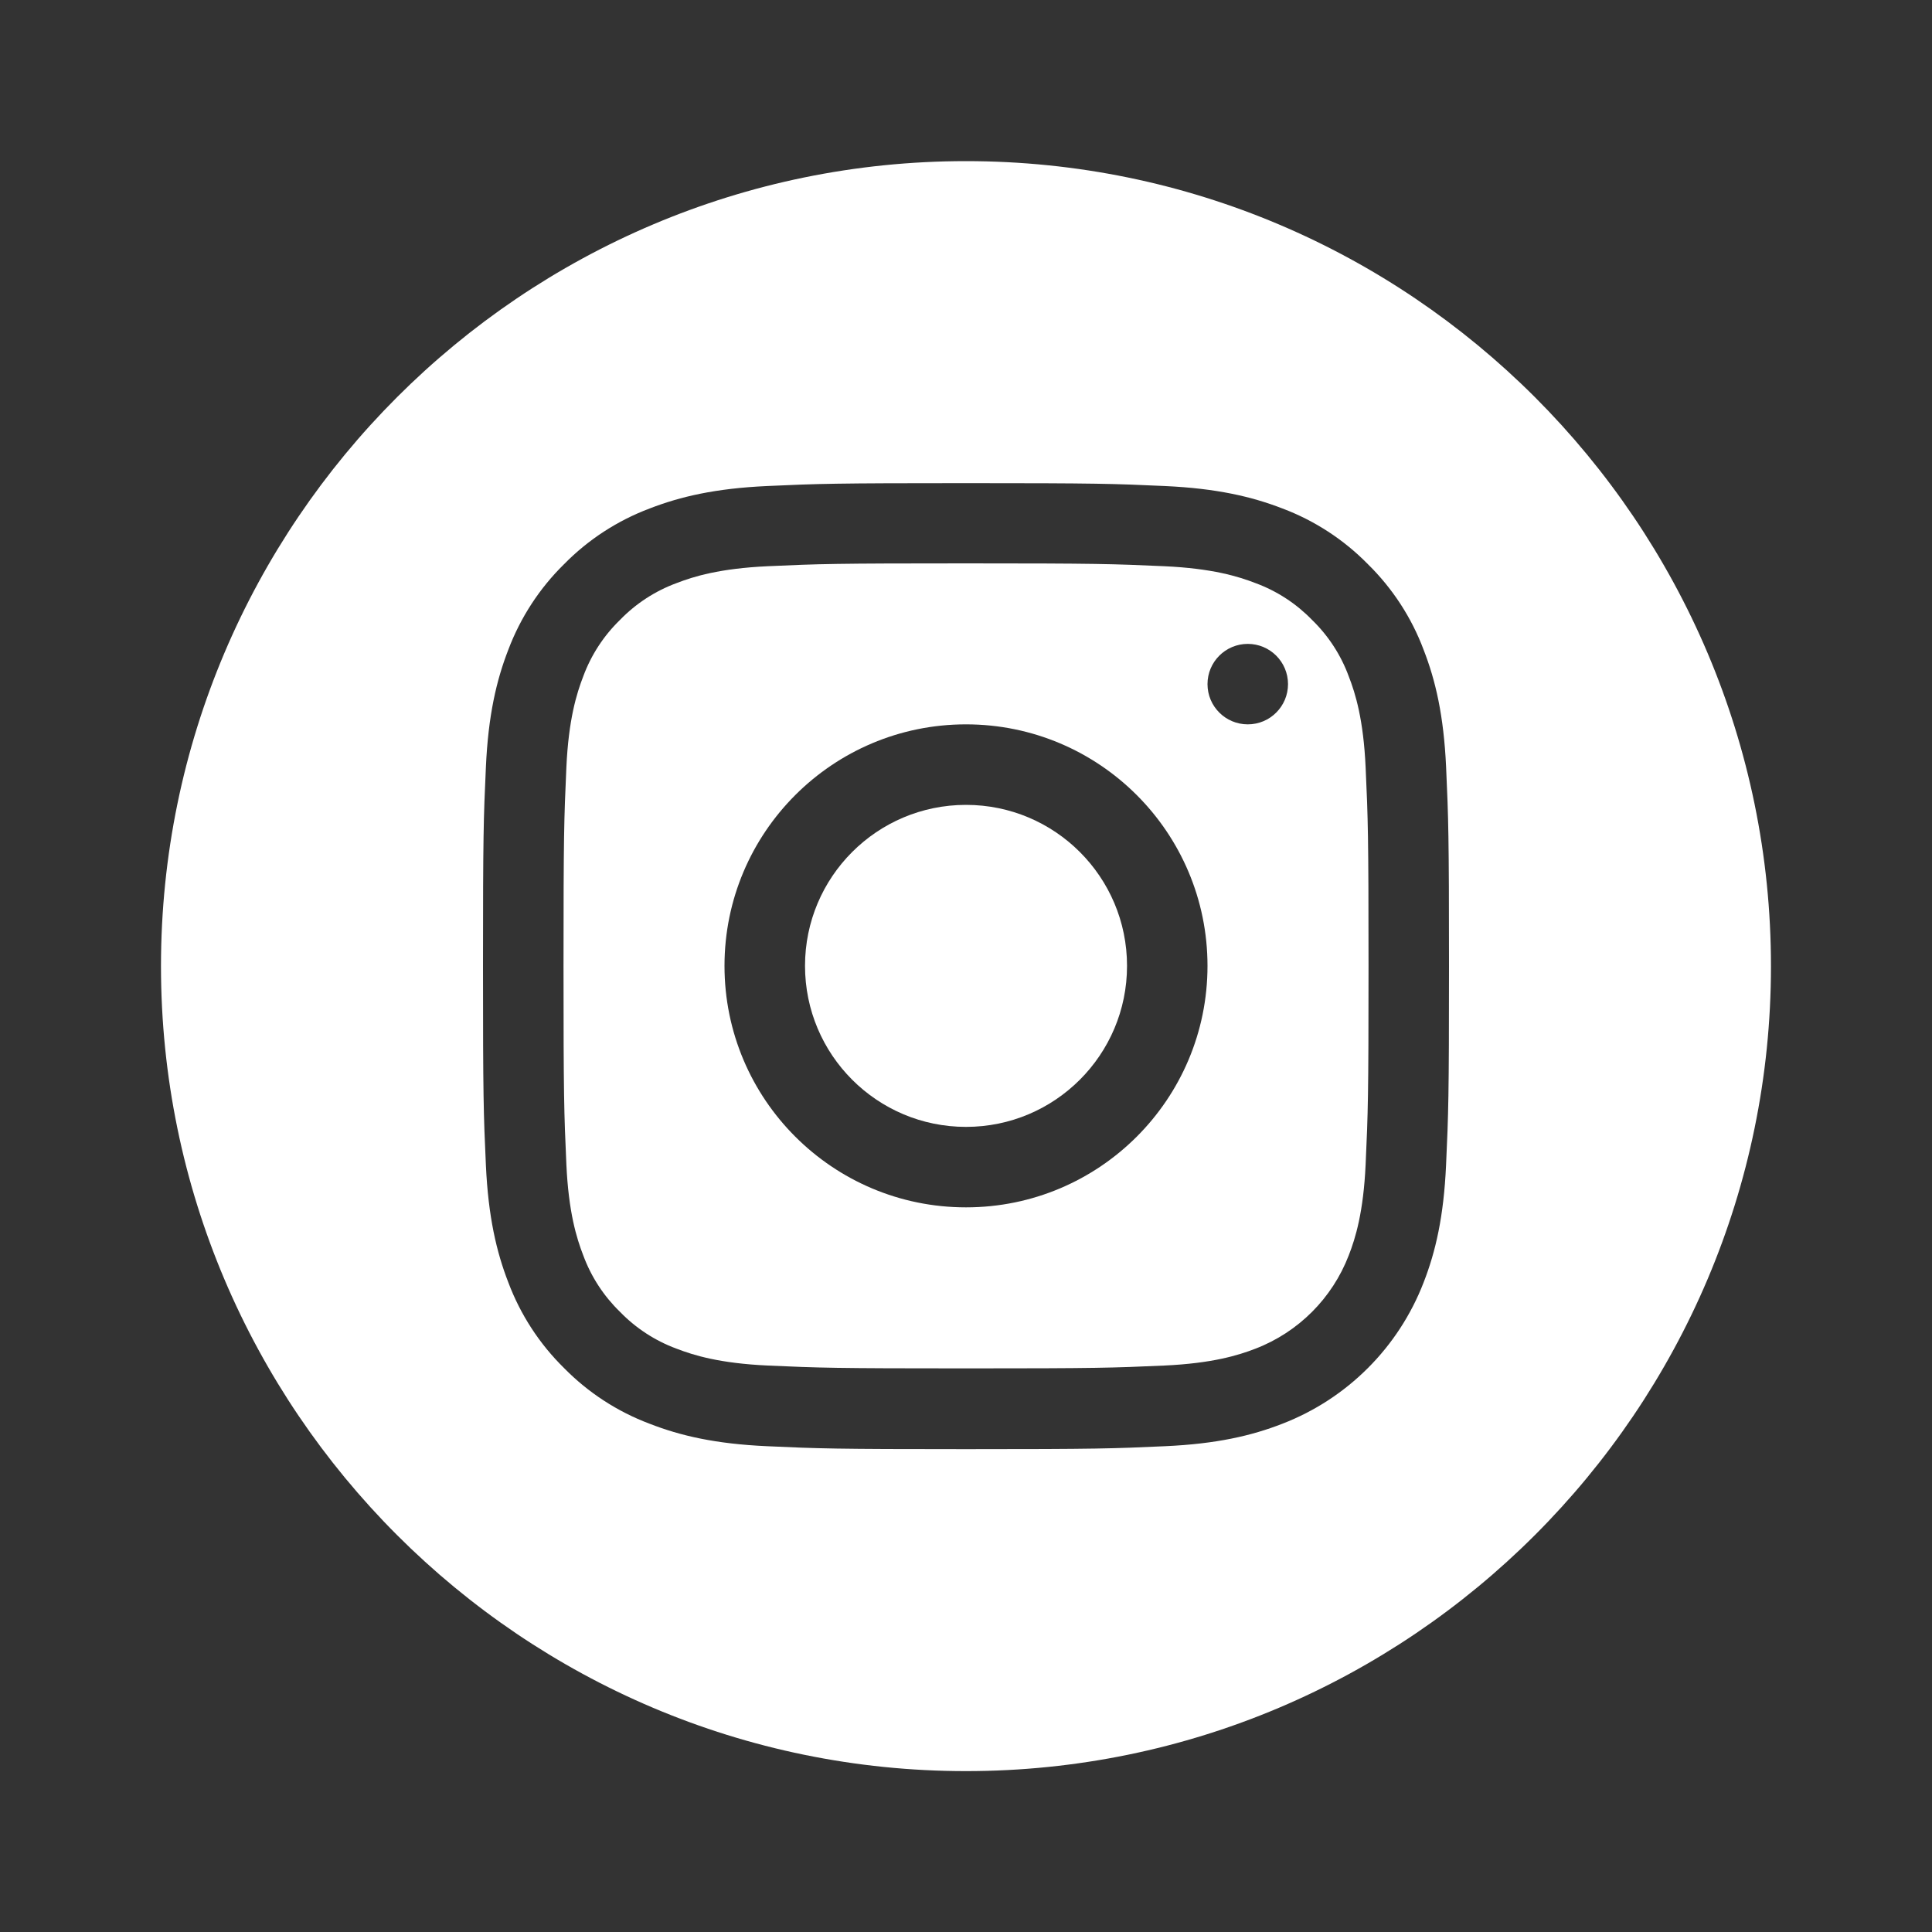
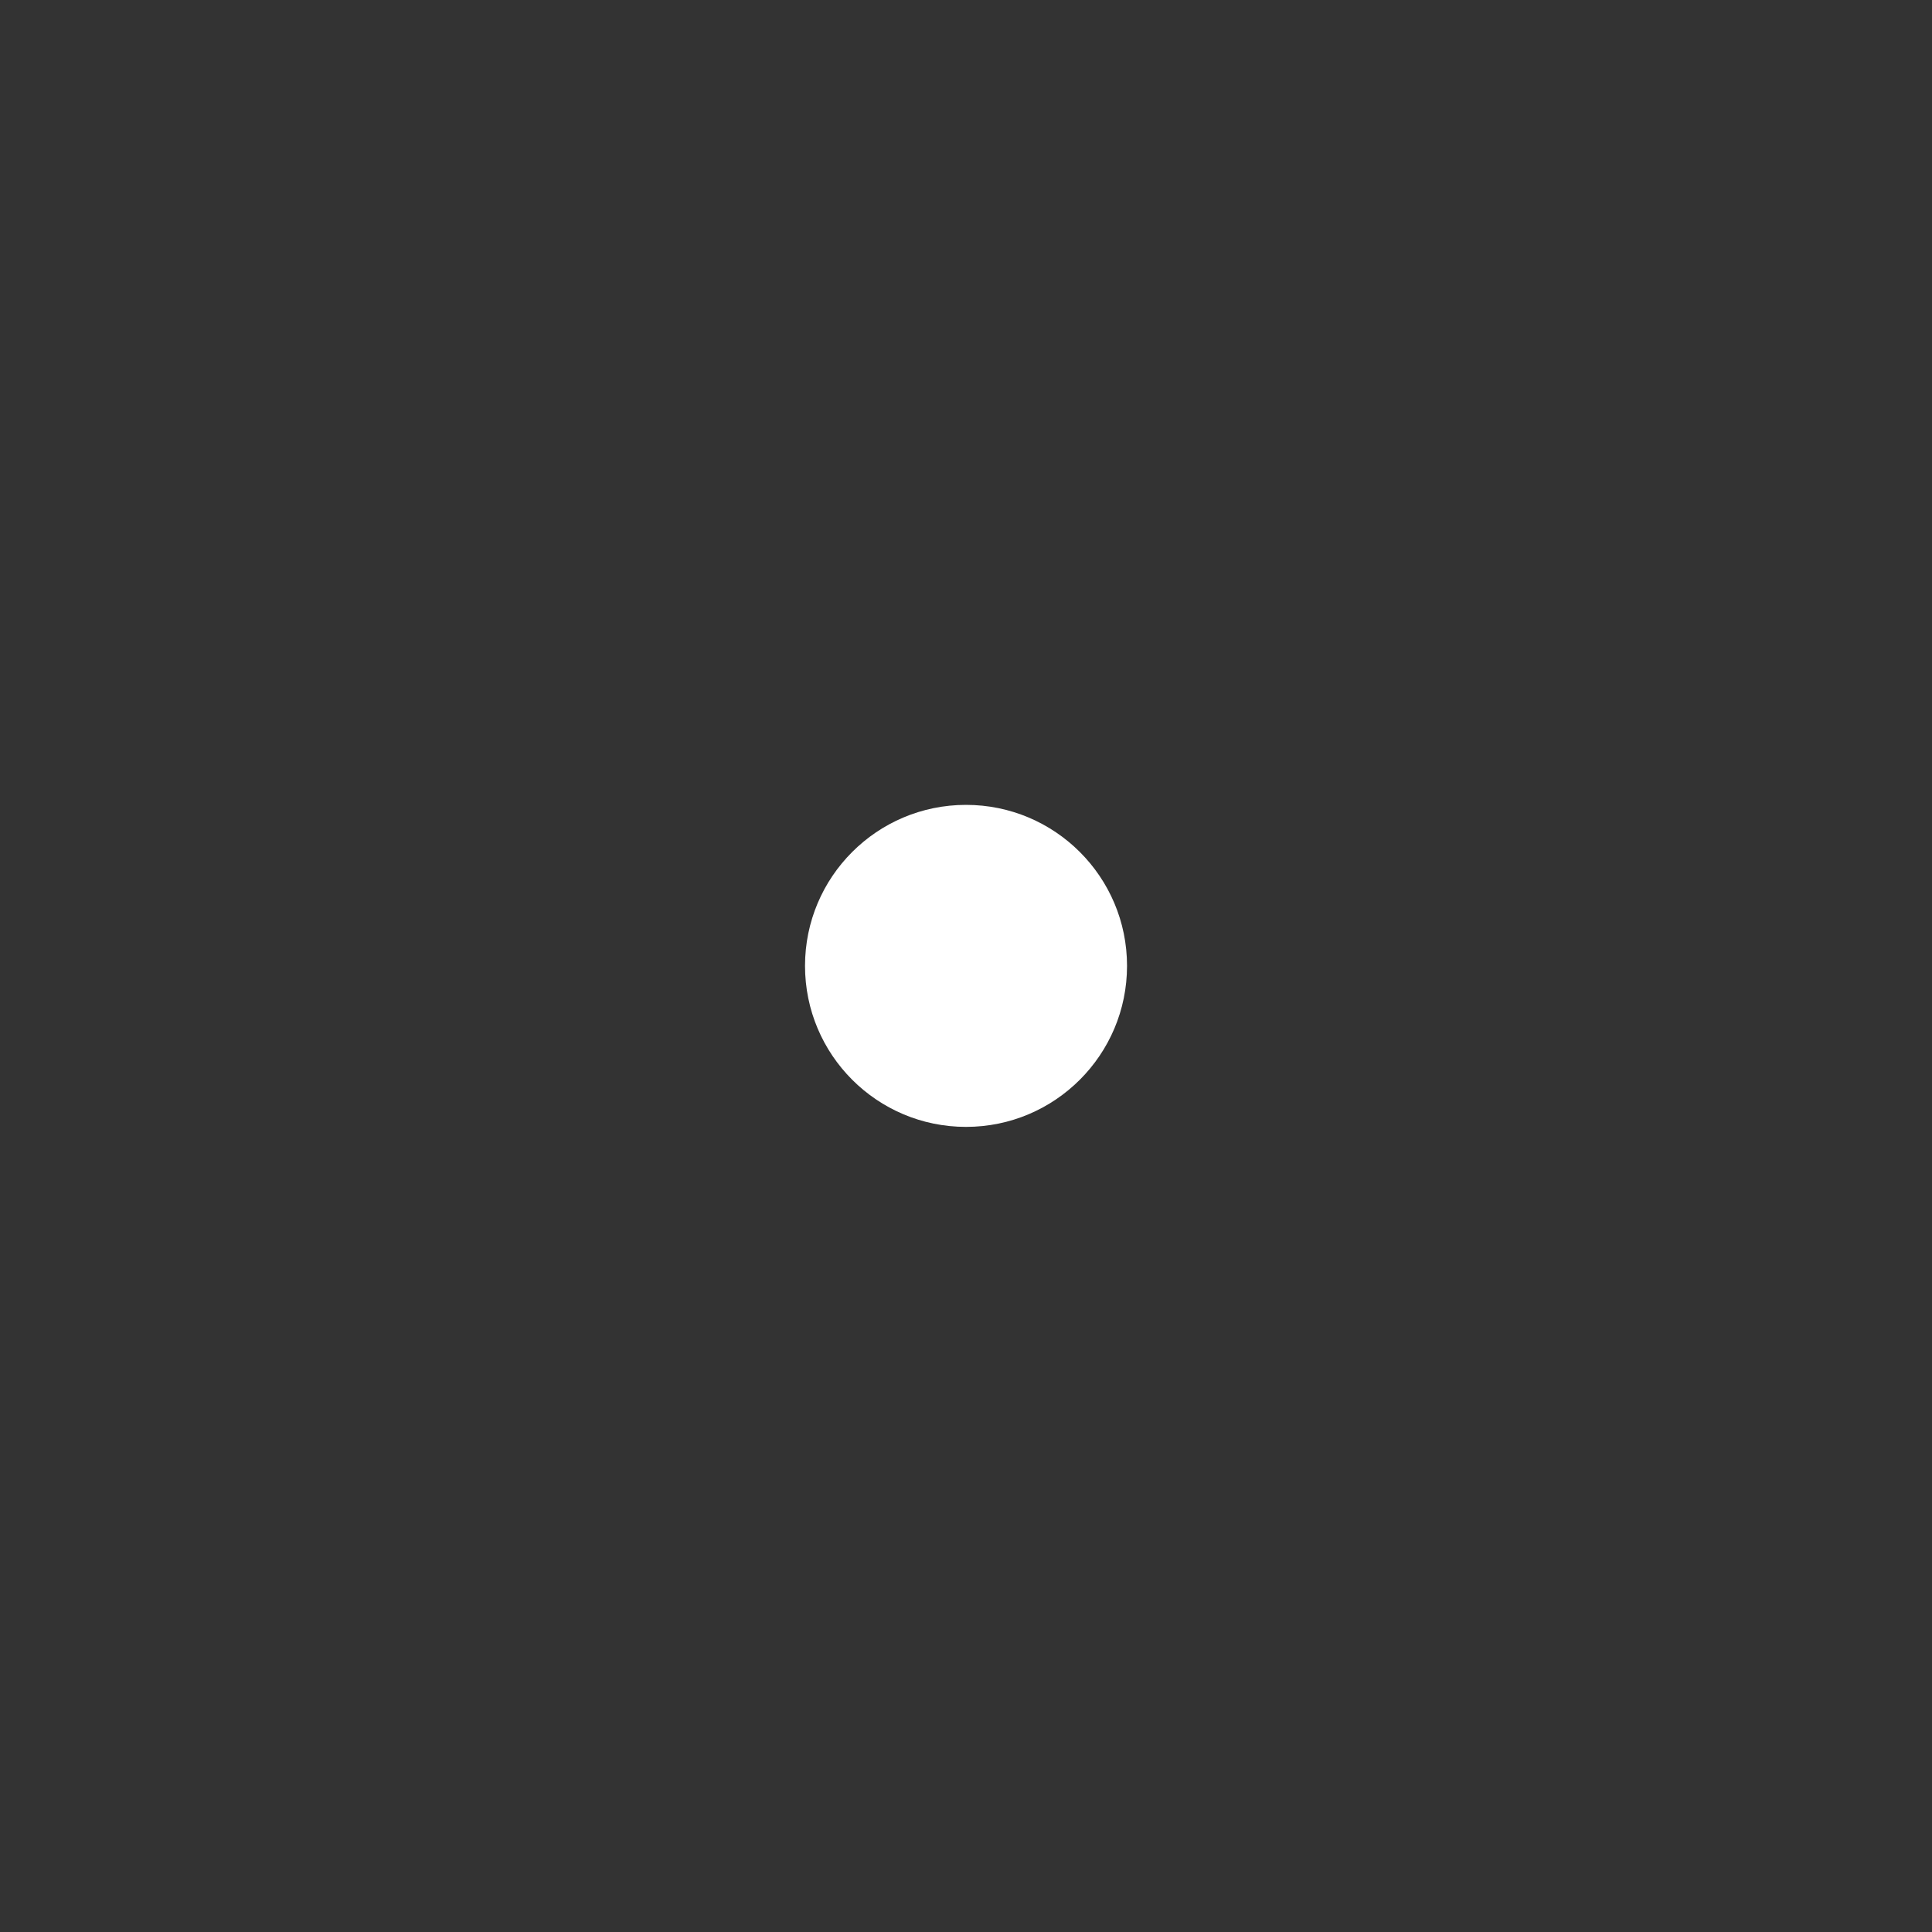
<svg xmlns="http://www.w3.org/2000/svg" width="40" height="40" viewBox="0 0 40 40" fill="none">
  <rect x="0" y="0" width="40" height="40" fill="#333333" stroke="none" />
  <path d="M20 23.331C21.841 23.331 23.334 21.838 23.334 19.997C23.334 18.156 21.841 16.664 20 16.664C18.159 16.664 16.667 18.156 16.667 19.997C16.667 21.838 18.159 23.331 20 23.331Z" fill="white" />
-   <path fill-rule="evenodd" clip-rule="evenodd" d="M27.924 14.002C27.762 13.561 27.502 13.162 27.164 12.834C26.836 12.496 26.437 12.236 25.995 12.073C25.637 11.934 25.099 11.769 24.108 11.723C23.036 11.675 22.715 11.664 20 11.664C17.286 11.664 16.965 11.674 15.893 11.723C14.902 11.769 14.364 11.934 14.006 12.073C13.564 12.236 13.165 12.496 12.837 12.834C12.499 13.162 12.239 13.561 12.076 14.002C11.937 14.361 11.771 14.899 11.726 15.89C11.678 16.962 11.667 17.283 11.667 19.998C11.667 22.712 11.678 23.033 11.726 24.105C11.771 25.096 11.937 25.634 12.076 25.992C12.239 26.434 12.499 26.833 12.837 27.161C13.165 27.499 13.564 27.759 14.005 27.922C14.364 28.061 14.902 28.226 15.893 28.272C16.965 28.32 17.286 28.331 20 28.331C22.715 28.331 23.036 28.32 24.108 28.272C25.099 28.226 25.637 28.061 25.995 27.922C26.882 27.58 27.582 26.879 27.924 25.992C28.064 25.634 28.229 25.096 28.274 24.105C28.323 23.033 28.334 22.712 28.334 19.998C28.334 17.283 28.323 16.962 28.274 15.89C28.229 14.899 28.064 14.361 27.924 14.002ZM20 24.997C17.239 24.997 15 22.759 15 19.997C15 17.236 17.239 14.997 20 14.997C22.762 14.997 25 17.236 25 19.997C25 22.759 22.762 24.997 20 24.997ZM25 14.164C25 14.624 25.373 14.997 25.834 14.997C26.294 14.997 26.667 14.624 26.667 14.164C26.667 13.704 26.294 13.331 25.834 13.331C25.373 13.331 25 13.704 25 14.164Z" fill="white" />
-   <path fill-rule="evenodd" clip-rule="evenodd" d="M3.333 20.003C3.333 10.813 10.81 3.336 20 3.336C29.19 3.336 36.666 10.813 36.666 20.003C36.666 29.192 29.189 36.669 20 36.669C10.81 36.669 3.333 29.192 3.333 20.003ZM29.474 26.553C29.722 25.917 29.891 25.19 29.939 24.125C29.988 23.059 30 22.718 30 20.003C30 17.287 29.988 16.946 29.94 15.88C29.891 14.815 29.722 14.088 29.474 13.452C29.224 12.785 28.83 12.181 28.321 11.681C27.822 11.172 27.217 10.778 26.55 10.527C25.914 10.281 25.187 10.112 24.122 10.063C23.056 10.014 22.715 10.003 20 10.003C17.284 10.003 16.943 10.014 15.877 10.063C14.812 10.112 14.086 10.281 13.449 10.528C12.782 10.779 12.178 11.172 11.678 11.681C11.169 12.181 10.776 12.785 10.524 13.452C10.277 14.088 10.108 14.815 10.06 15.88C10.011 16.946 10 17.287 10 20.003C10 22.718 10.011 23.059 10.06 24.126C10.109 25.19 10.278 25.917 10.525 26.553C10.776 27.22 11.17 27.825 11.678 28.324C12.178 28.833 12.782 29.226 13.45 29.477C14.086 29.725 14.813 29.894 15.877 29.942C16.944 29.991 17.284 30.003 20 30.003C22.716 30.003 23.056 29.991 24.123 29.942C25.187 29.894 25.914 29.725 26.55 29.477C27.893 28.958 28.955 27.896 29.474 26.553Z" fill="white" />
</svg>